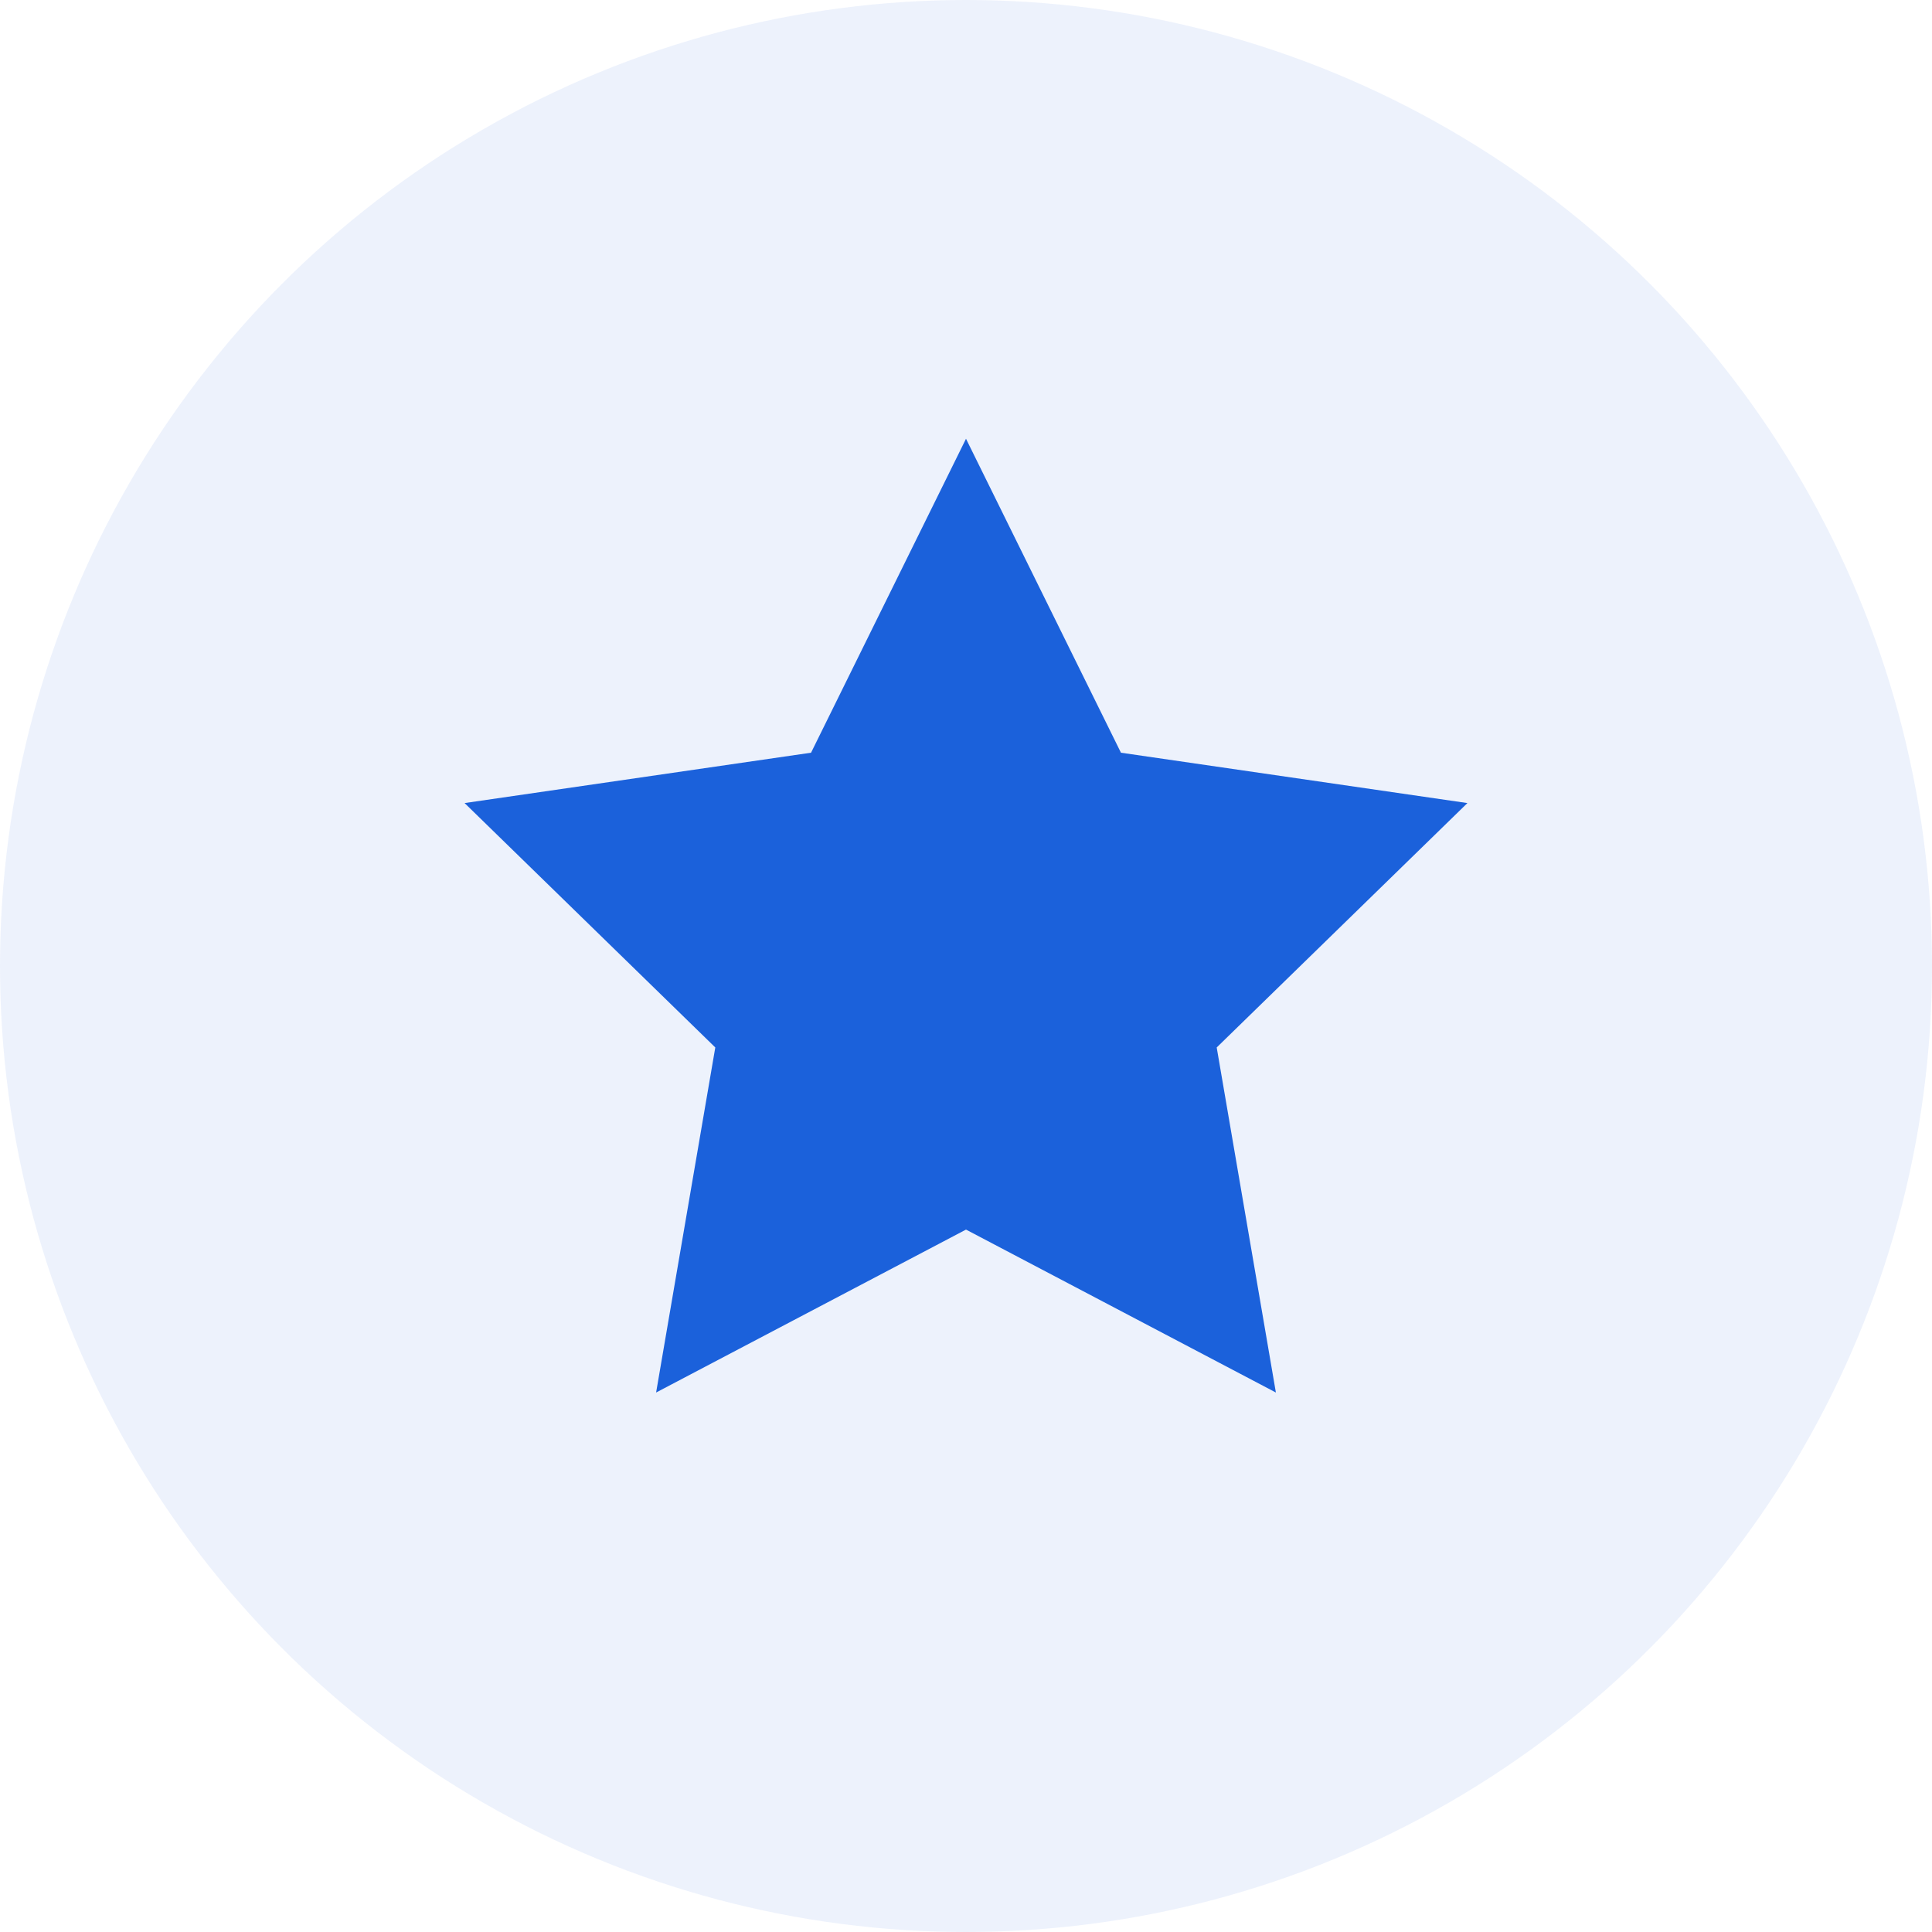
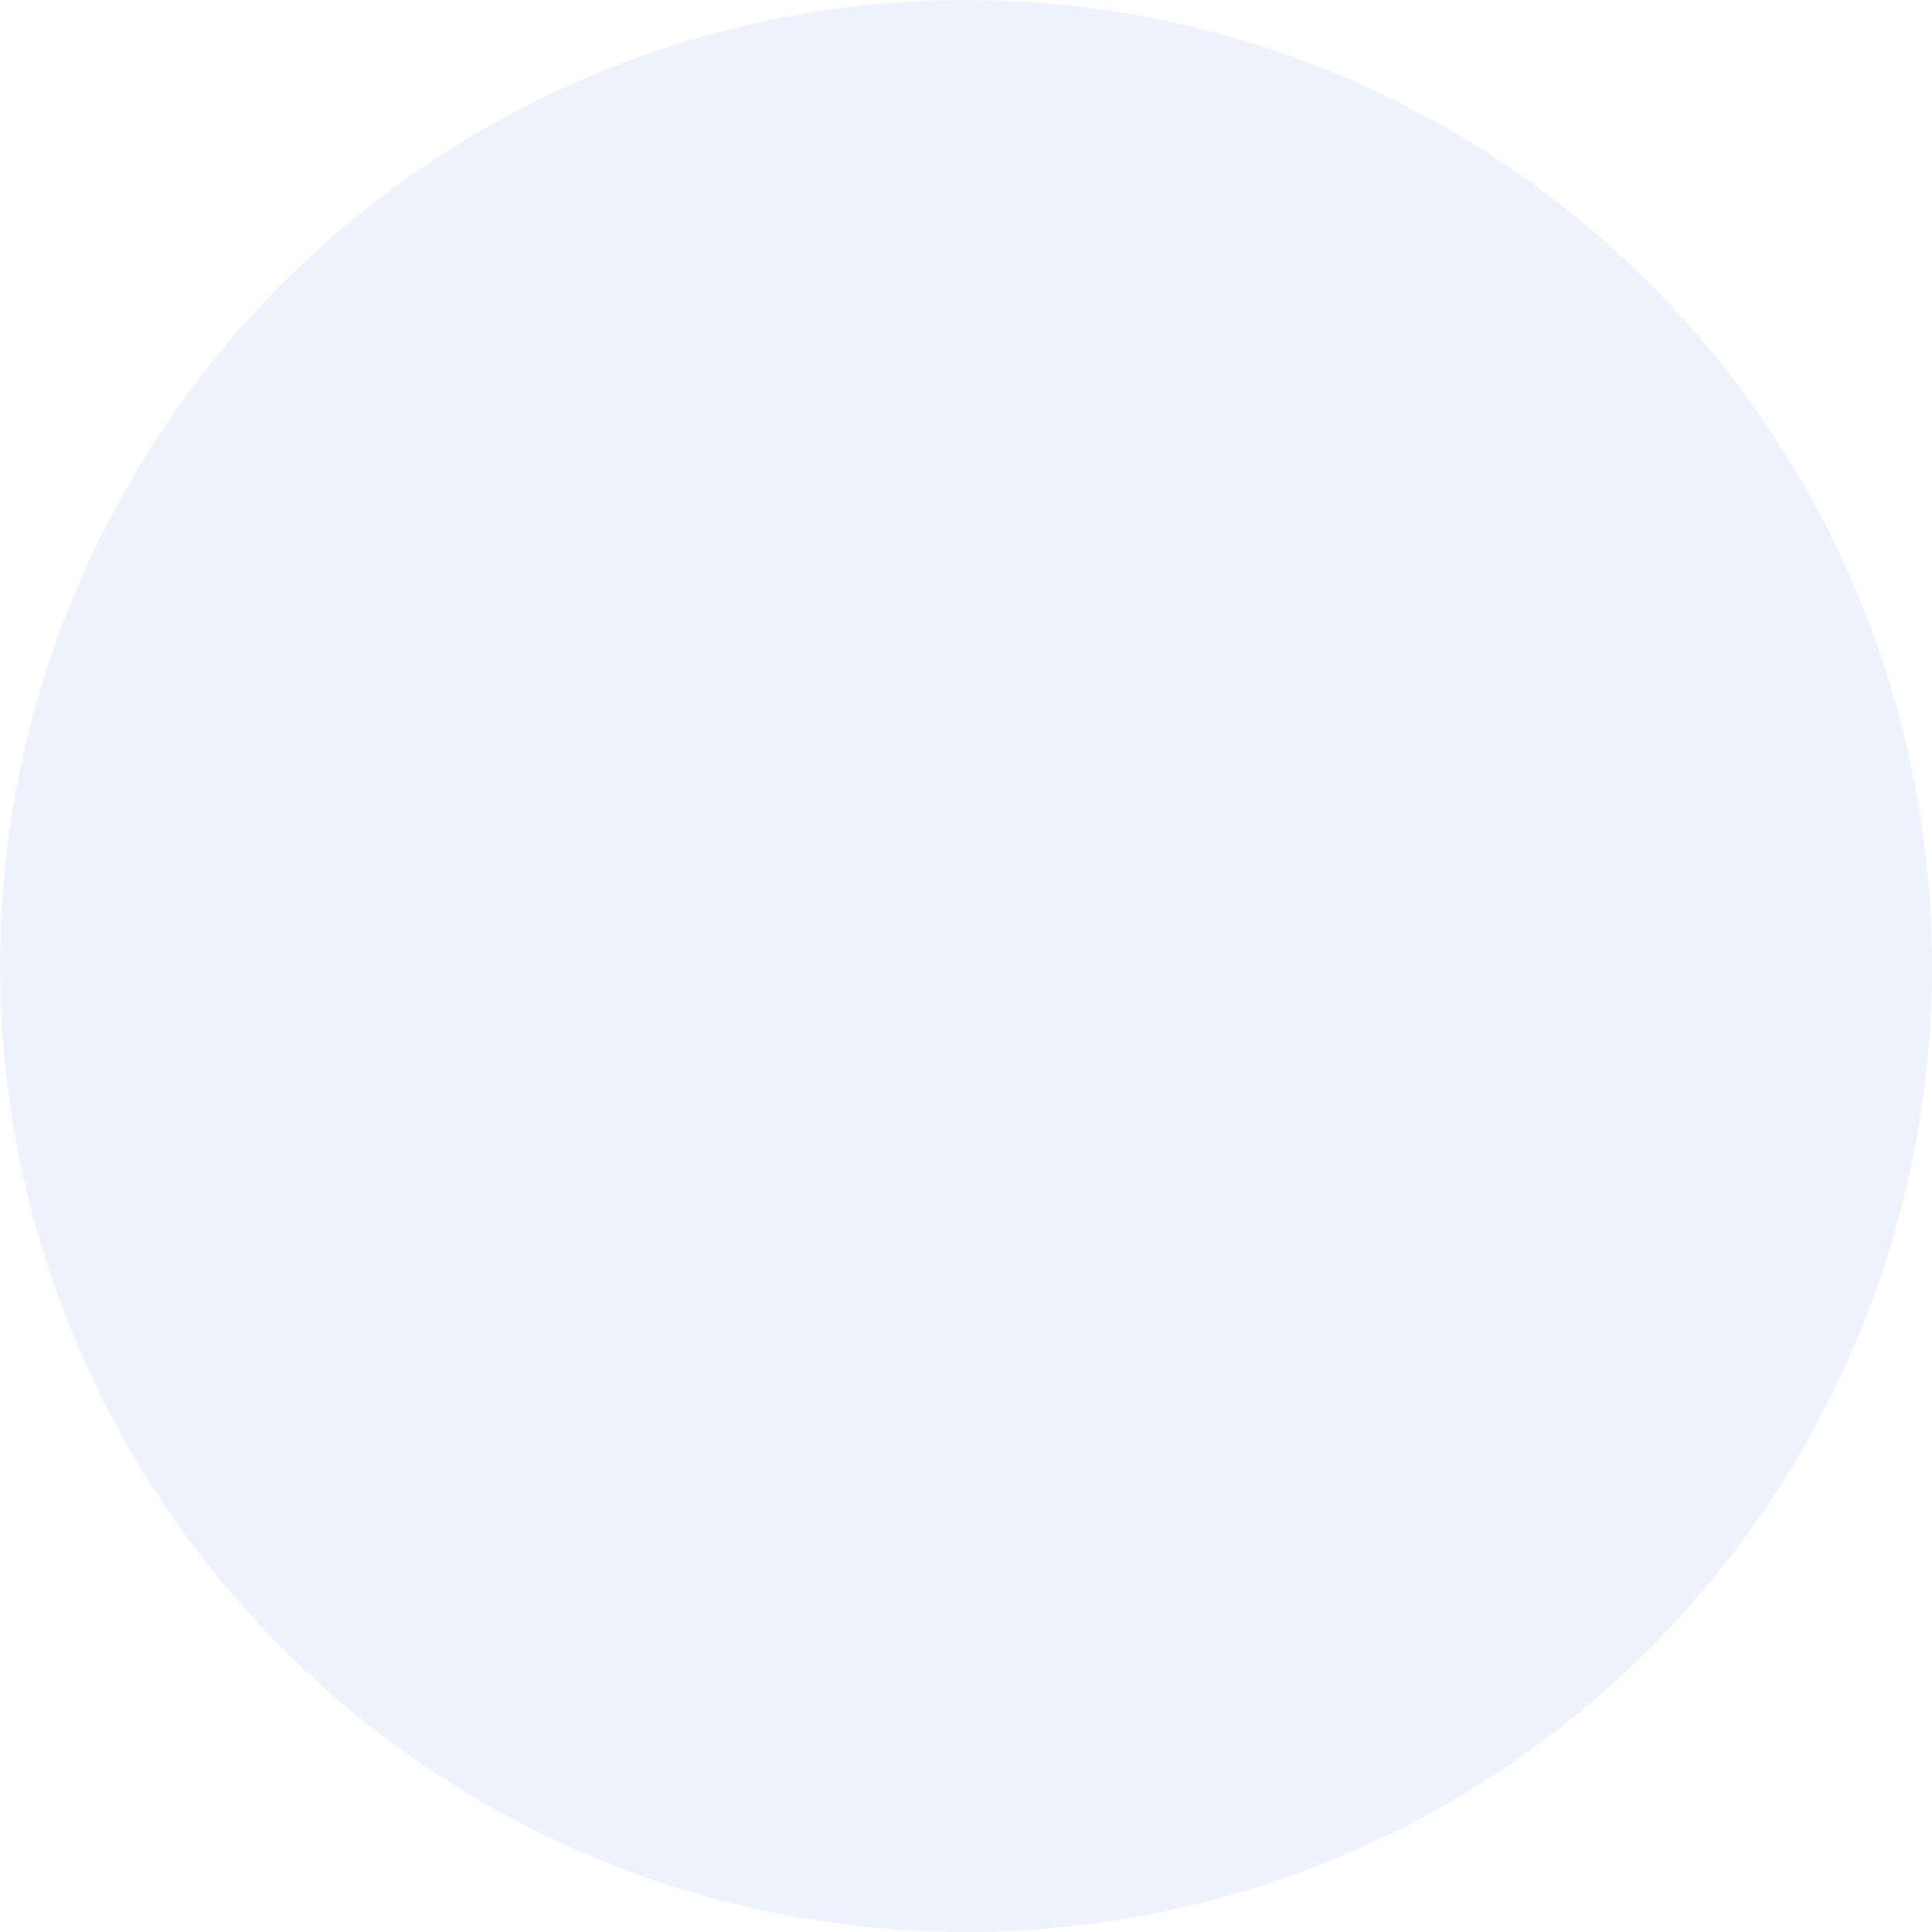
<svg xmlns="http://www.w3.org/2000/svg" viewBox="0 0 30 30">
  <g fill="#1B61DB" fill-rule="evenodd">
    <circle cx="15" cy="15" r="15" opacity=".08" />
-     <path d="M15 19.093l-4.812 2.53.919-5.358-3.893-3.795 5.38-.782L15 6.813l2.406 4.875 5.38.782-3.893 3.795.919 5.358z" />
  </g>
</svg>